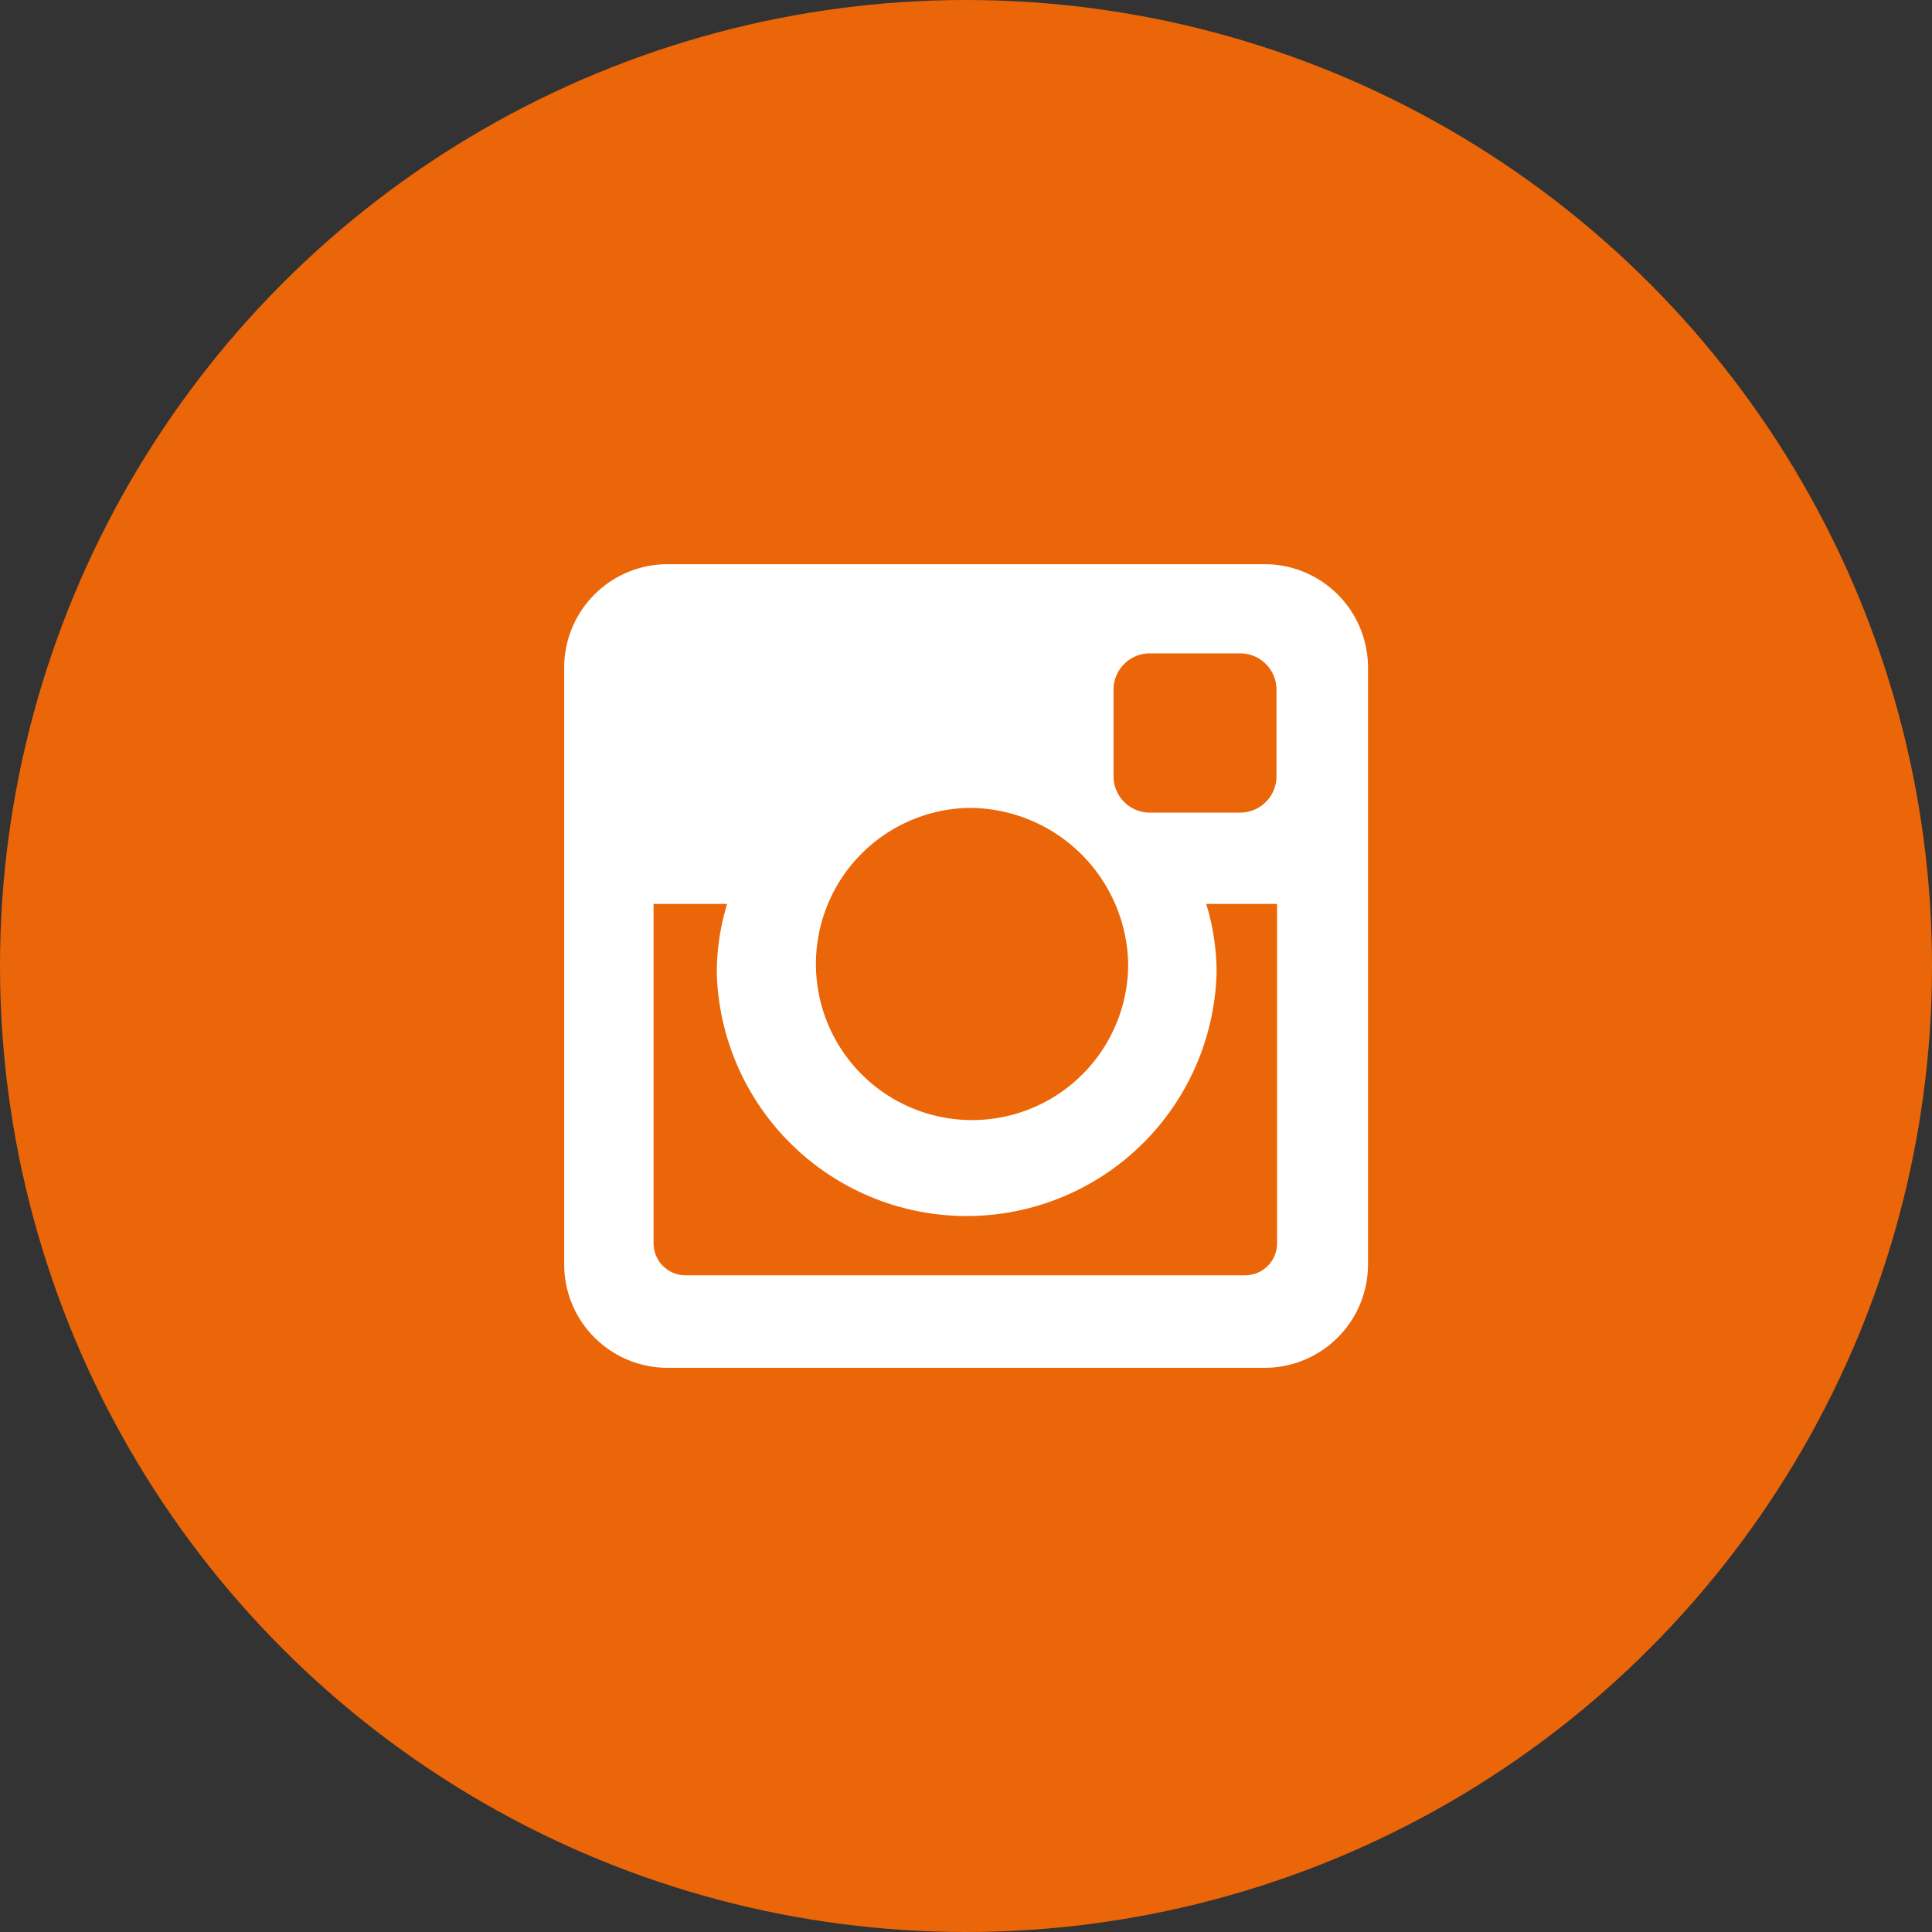
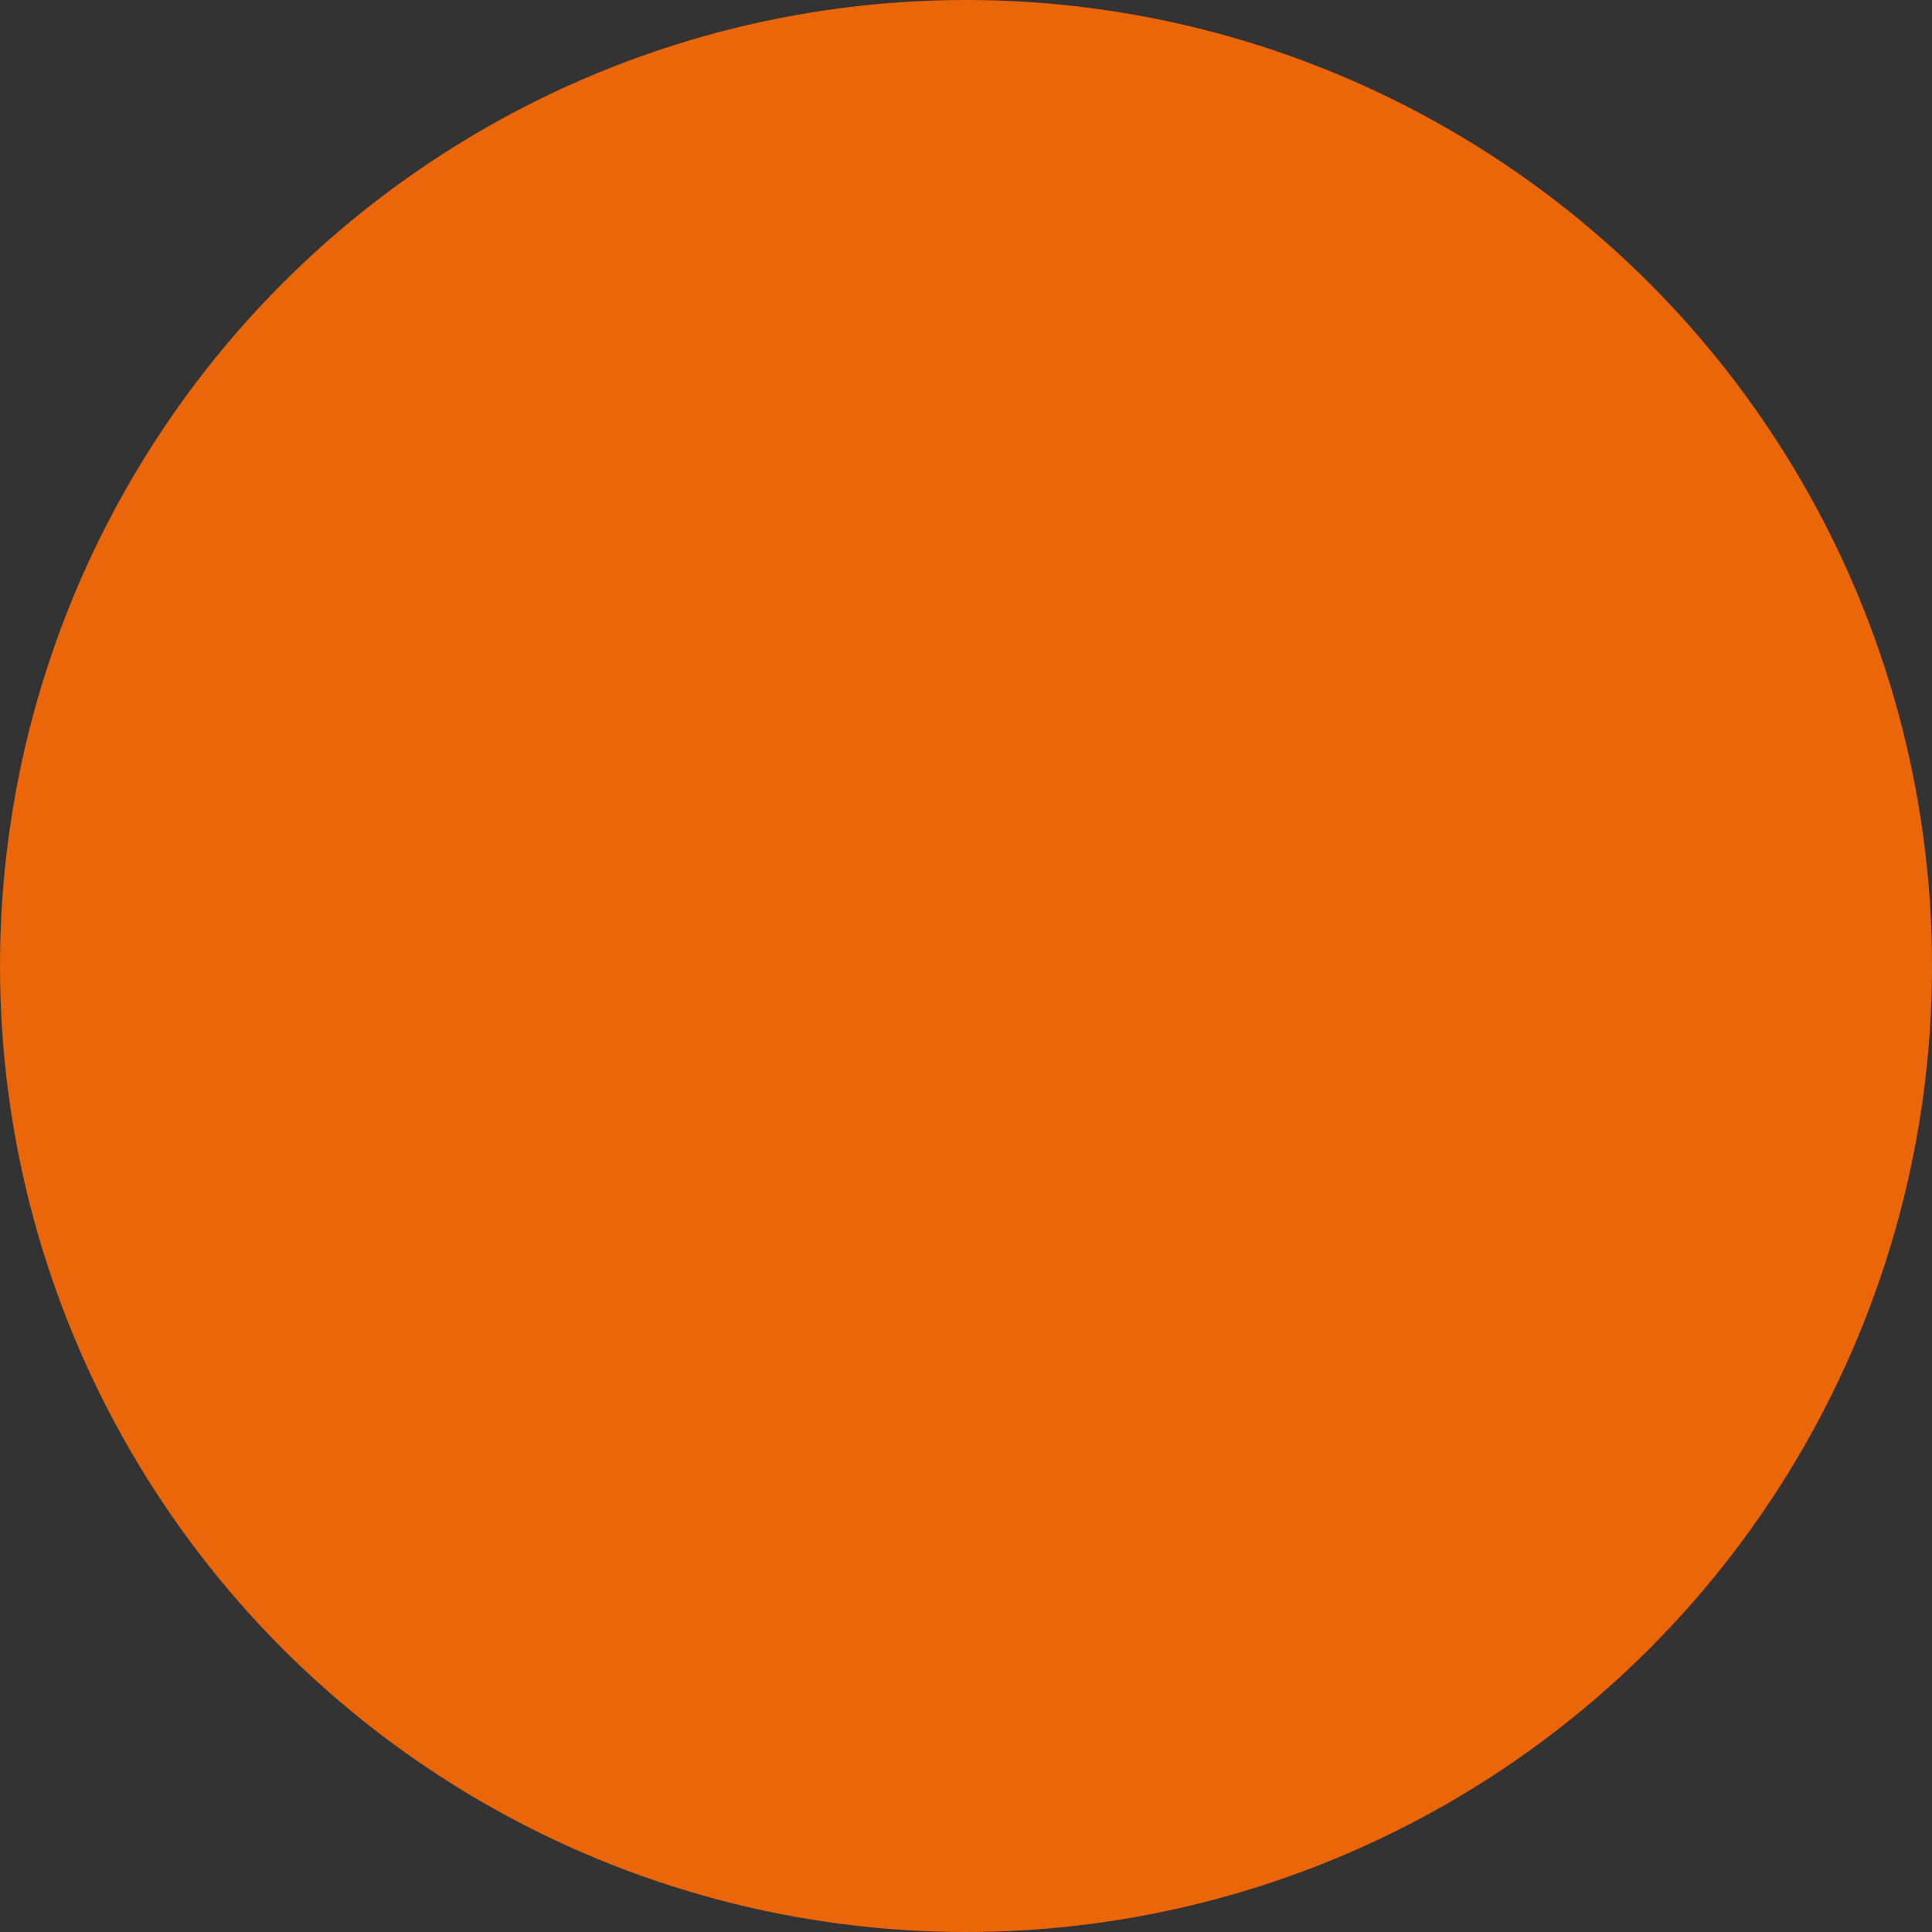
<svg xmlns="http://www.w3.org/2000/svg" viewBox="0 0 99 99">
  <rect x="0" y="0" width="99" height="99" fill="#333333" stroke="none" />
  <defs>
    <style>.cls-1{fill:#eb6608;}.cls-2{fill:#fff;}</style>
  </defs>
  <title>Element 32</title>
  <g id="Ebene_2" data-name="Ebene 2">
    <g id="KREISE">
      <circle class="cls-1" cx="49.5" cy="49.5" r="49.5" />
    </g>
    <g id="WEISSE_ICONS" data-name="WEISSE ICONS">
-       <path class="cls-2" d="M34.2,28.91H64.81a5.3,5.3,0,0,1,5.29,5.29V64.81a5.3,5.3,0,0,1-5.29,5.28H34.2a5.3,5.3,0,0,1-5.29-5.28V34.2A5.3,5.3,0,0,1,34.2,28.91Zm24.71,4.57a1.86,1.86,0,0,0-1.85,1.86v4.44a1.86,1.86,0,0,0,1.85,1.86h4.65a1.86,1.86,0,0,0,1.85-1.86V35.34a1.86,1.86,0,0,0-1.85-1.86Zm6.53,12.84H61.81a12,12,0,0,1,.53,3.54,12.81,12.81,0,0,1-25.61,0,12.1,12.1,0,0,1,.53-3.54H33.49v17.4a1.64,1.64,0,0,0,1.64,1.63H63.8a1.64,1.64,0,0,0,1.64-1.63ZM49.54,41.4a8,8,0,1,0,8.27,8A8.15,8.15,0,0,0,49.54,41.4Z" />
-     </g>
+       </g>
  </g>
</svg>